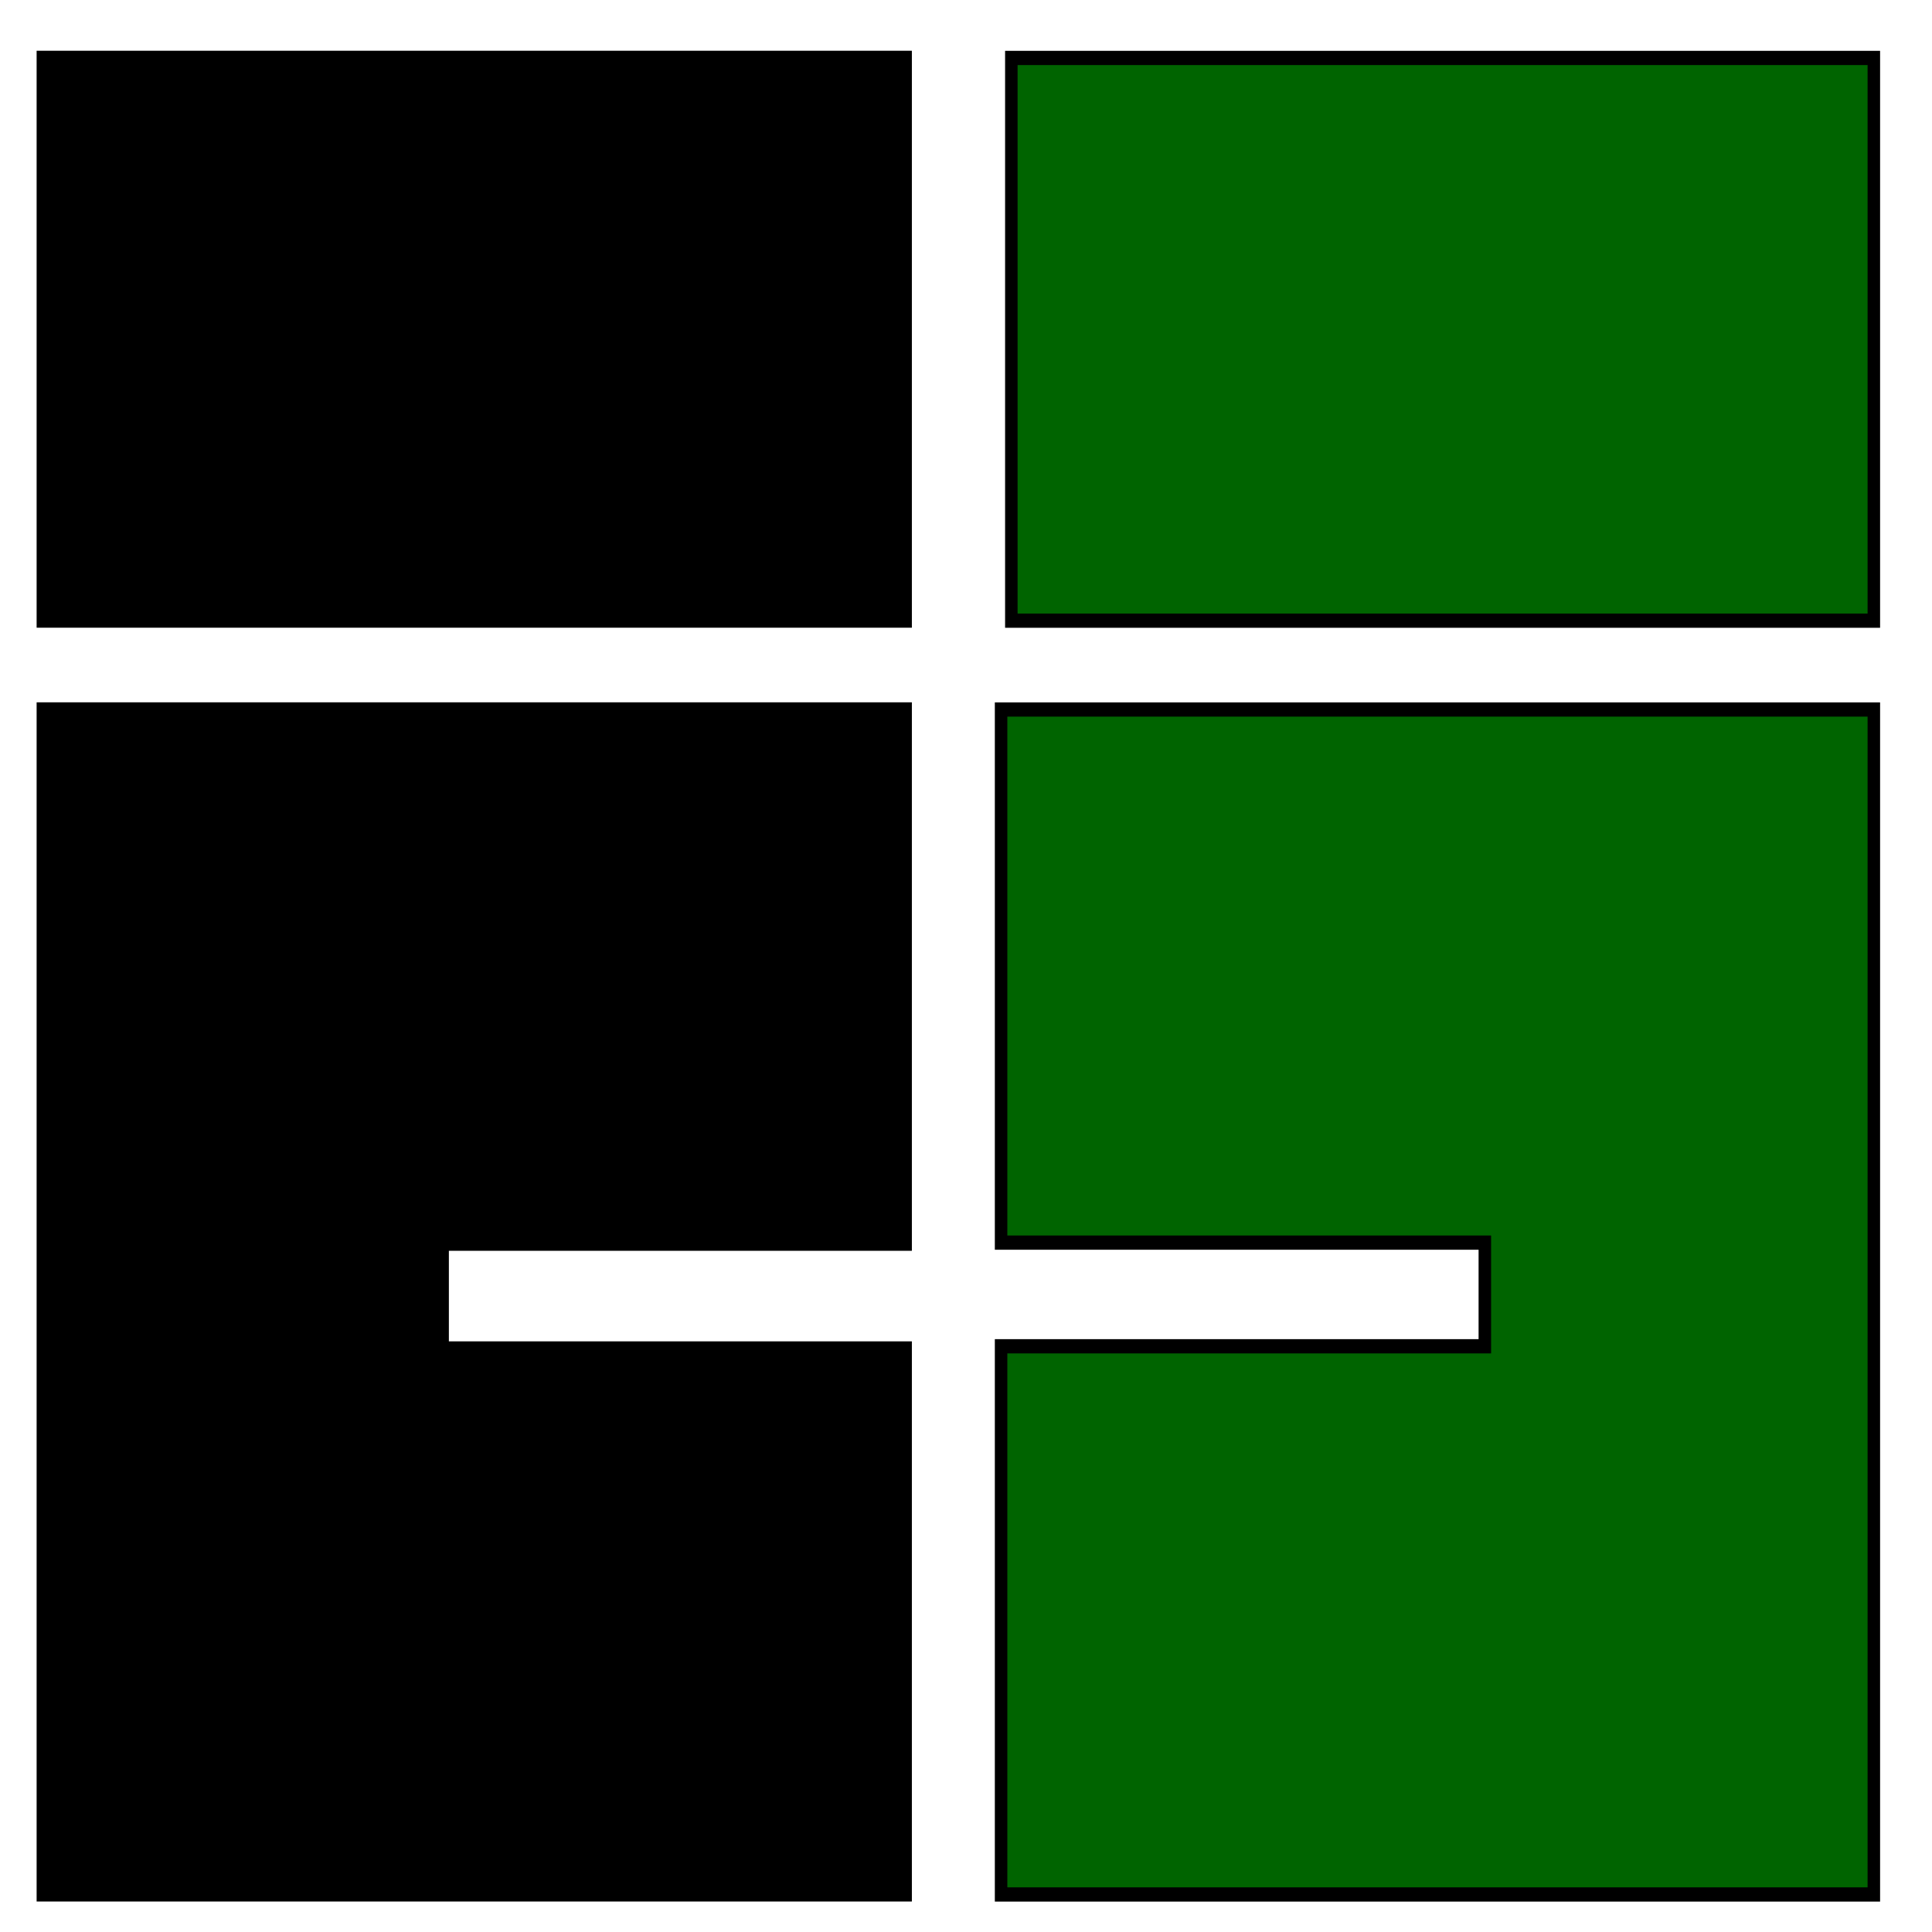
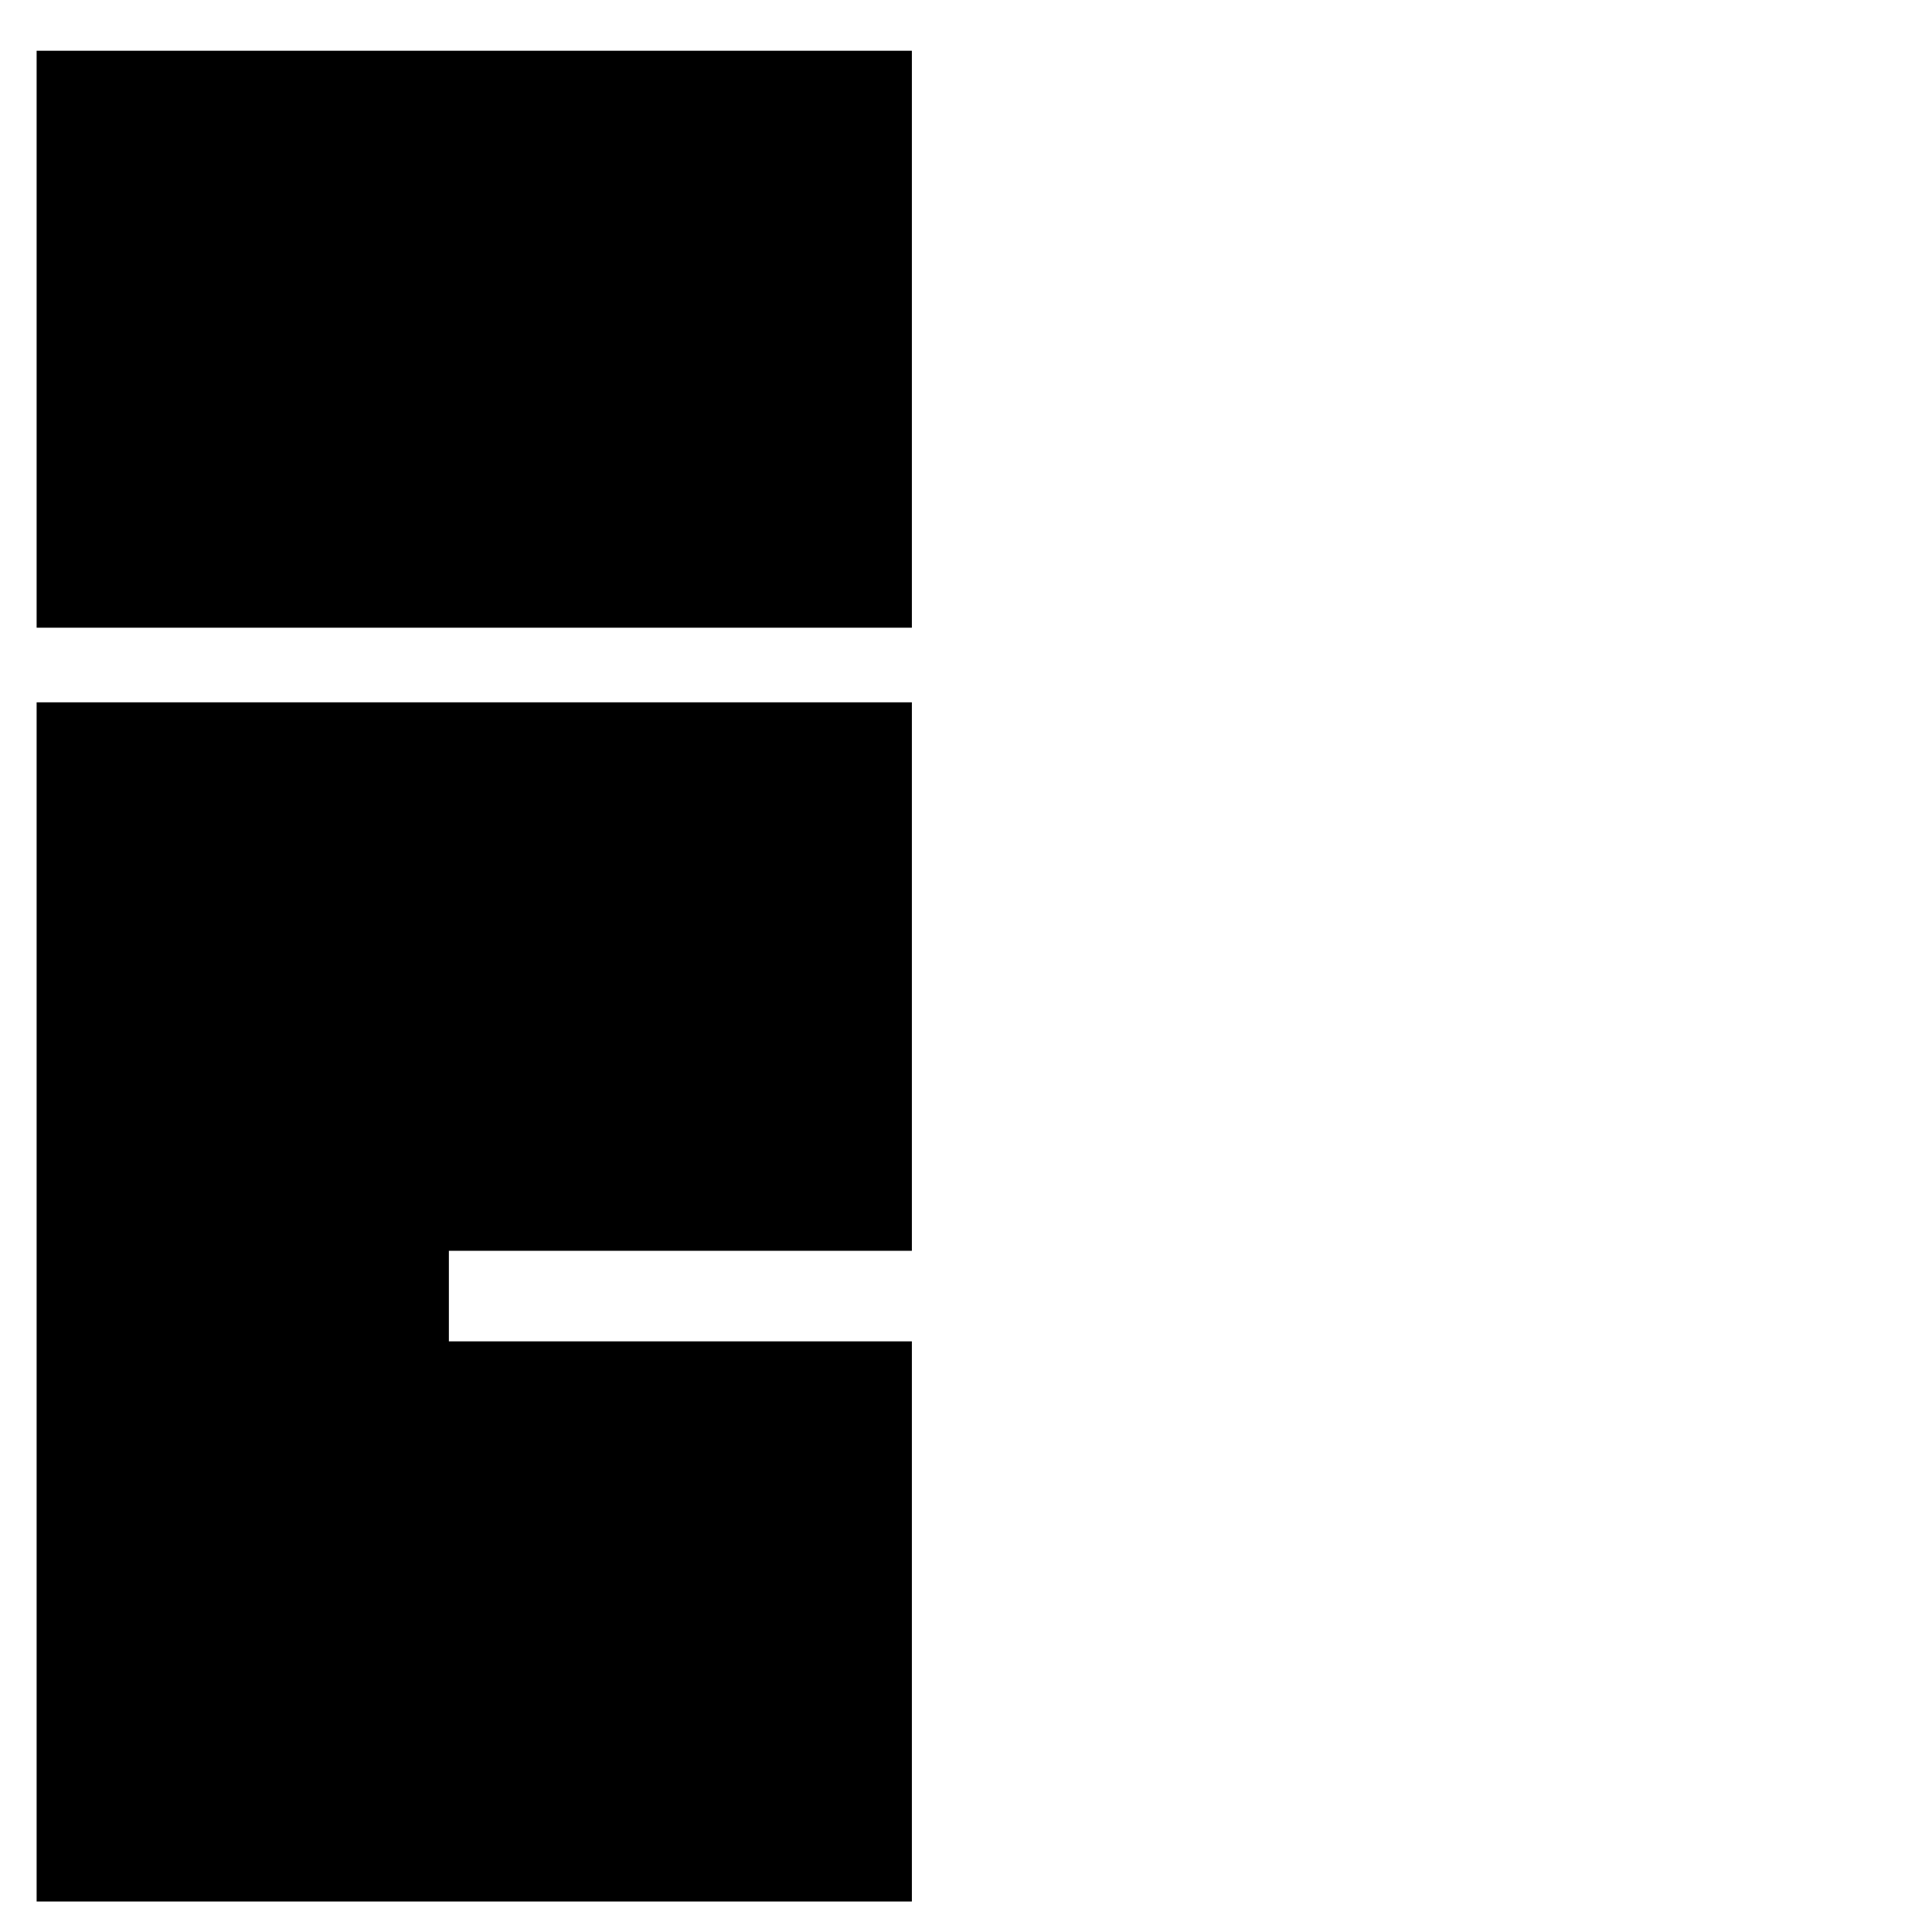
<svg xmlns="http://www.w3.org/2000/svg" xmlns:xlink="http://www.w3.org/1999/xlink" viewBox="0 0 100 100">
  <defs>
    <path id="am" d="M189.02 341.64h-37.04v-7.36h37.04v-37.52H120v83.22h69.02v-38.34z" fill="#000" />
-     <path id="bm" d="M241.18 341.48h-38.7v38.5h69.82v-83.22h-69.82v37.44h38.7v7.28z" fill="#006400" />
    <path id="cm" d="M189.02 251H120v39.52h69.02V251z" fill="#000" />
-     <path id="dm" d="M272.3 251h-69v39.52h69V251z" fill="#006400" />
  </defs>
  <path fill="none" d="M-1-1h102v102H-1z" />
  <g>
    <use stroke="null" height="100%" width="100%" xlink:href="#am" y="-259.856" x="-143.819" transform="matrix(.647 0 0 .737 17.63 9.522)" />
    <use stroke="null" height="100%" width="100%" xlink:href="#bm" y="-242.058" x="-121.803" transform="matrix(.647 0 0 .737 -.382 -3.591)" />
    <use stroke="null" height="100%" width="100%" xlink:href="#cm" y="-259.856" x="-143.819" transform="matrix(.647 0 0 .737 17.63 9.522)" />
    <use stroke="null" height="100%" width="100%" xlink:href="#dm" y="-242.058" x="-121.803" transform="matrix(.647 0 0 .737 -.382 -3.591)" />
  </g>
</svg>